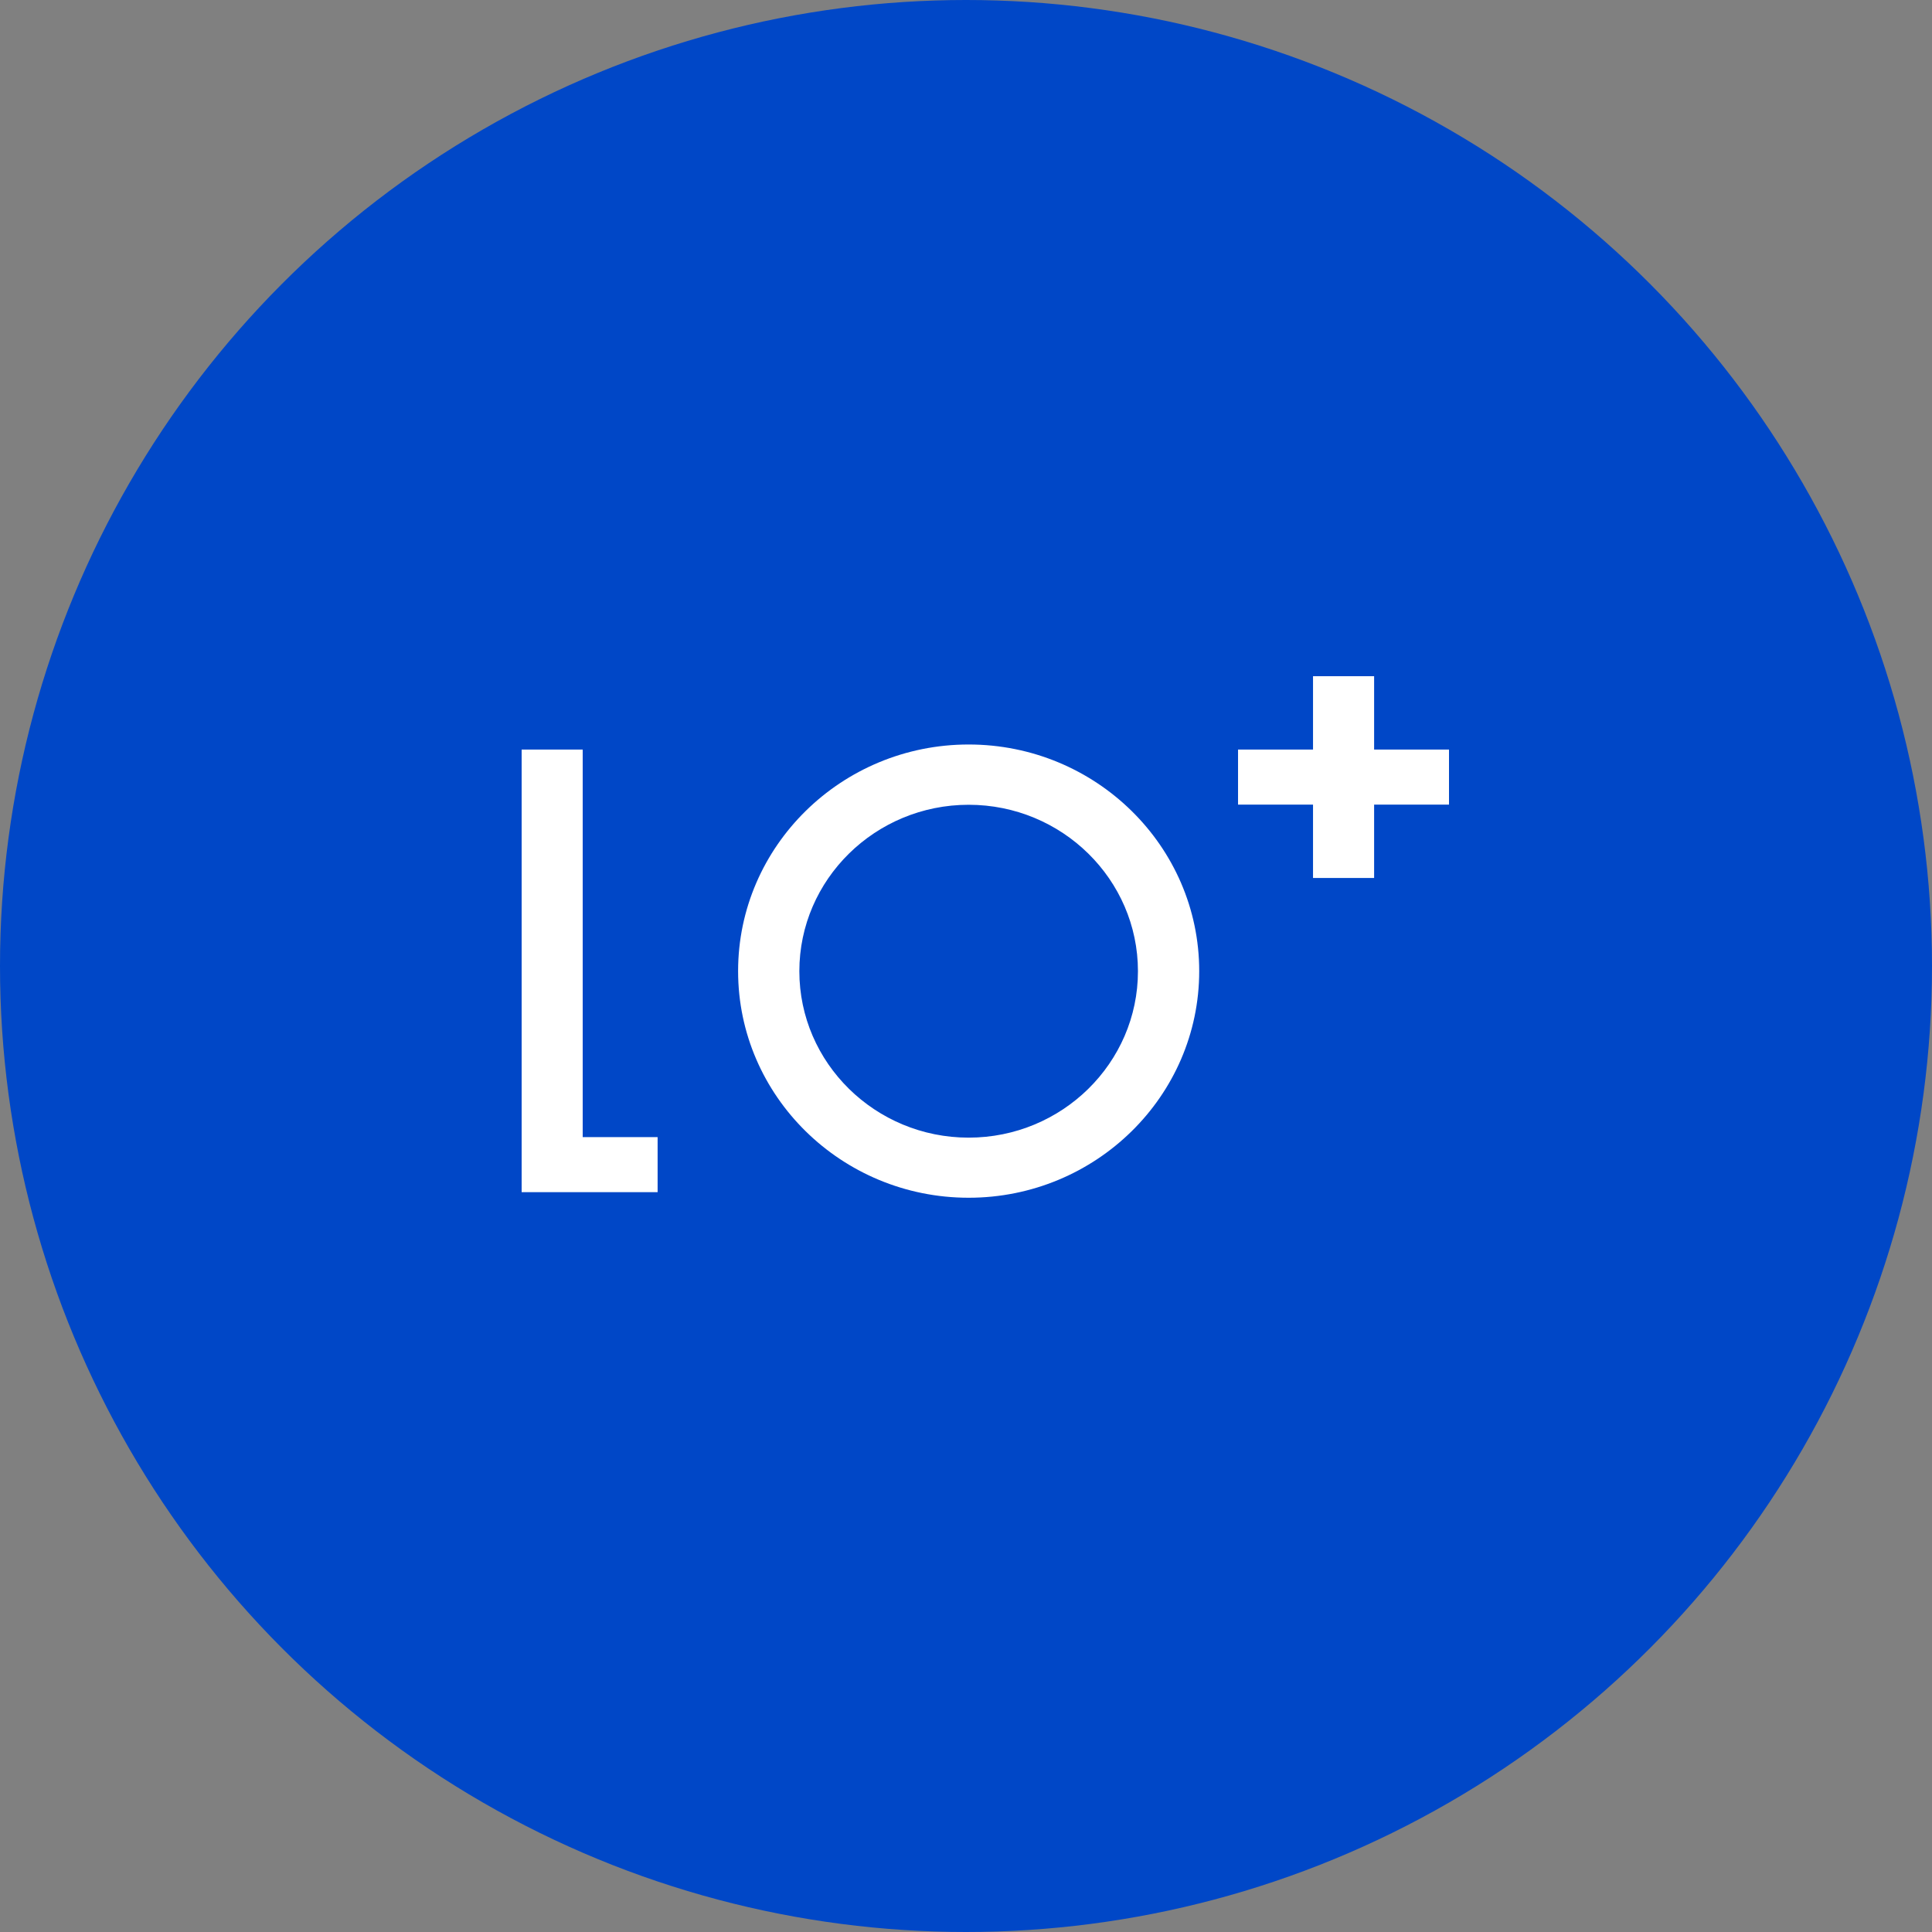
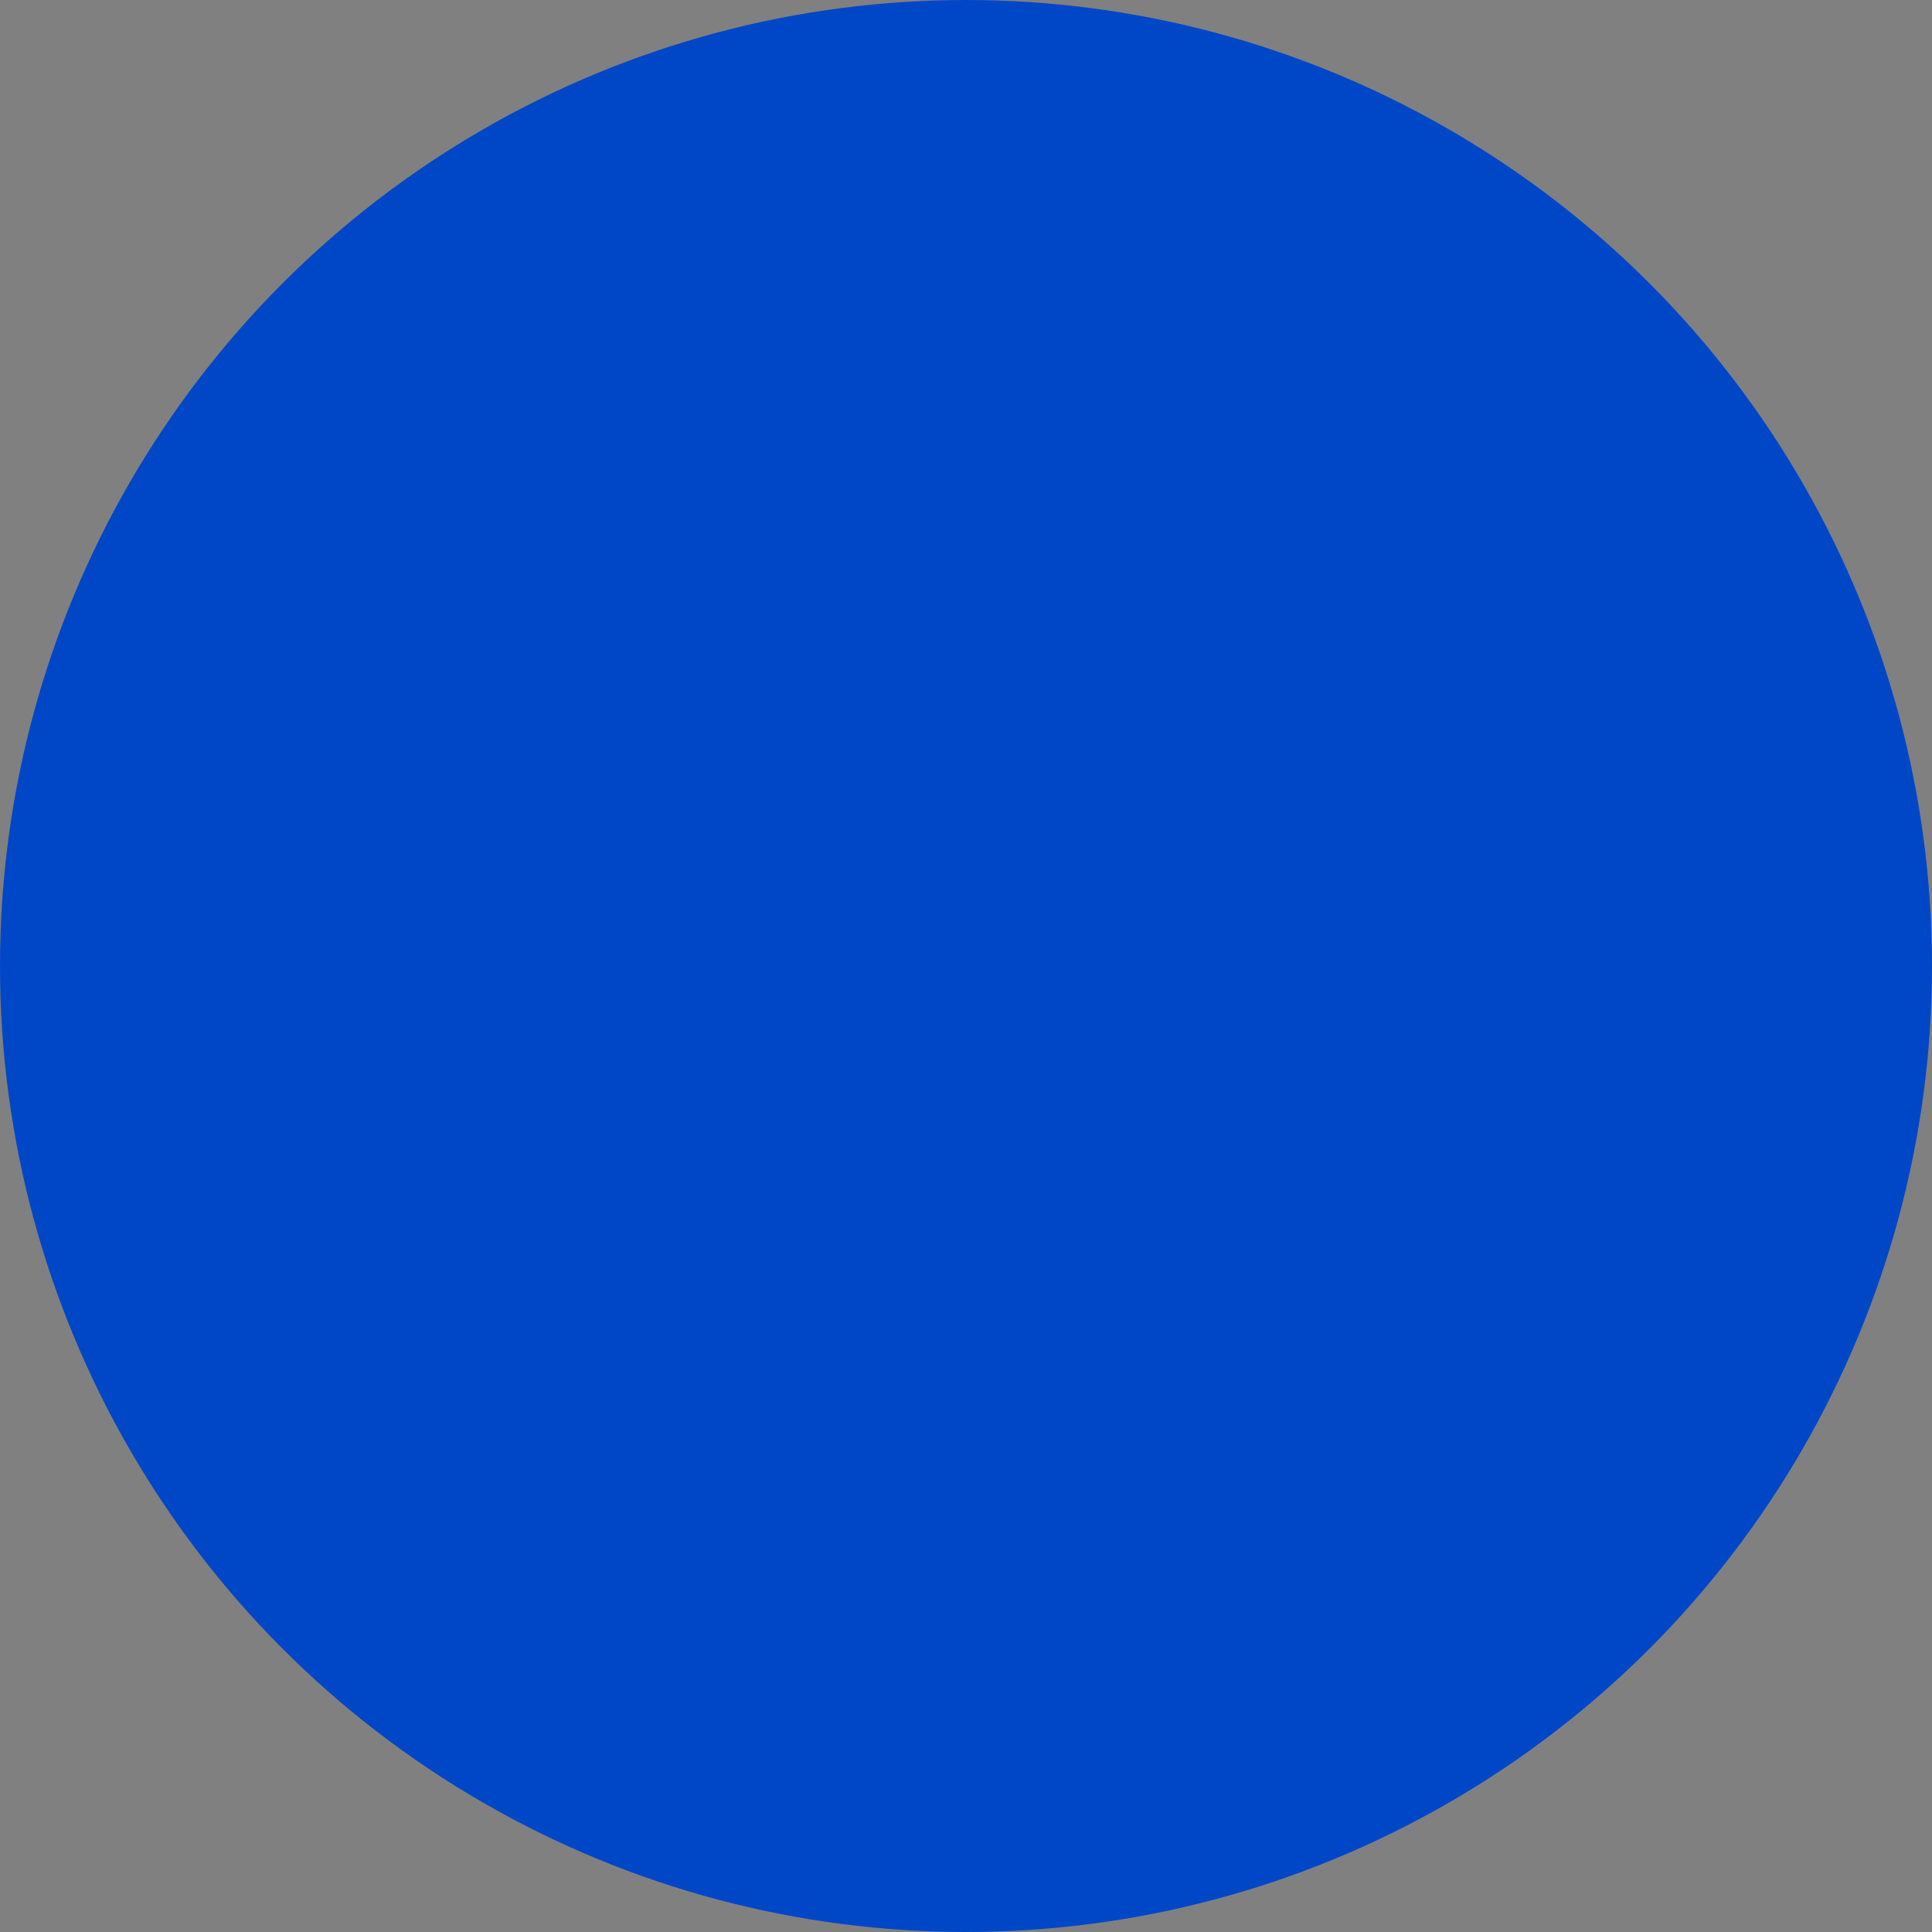
<svg xmlns="http://www.w3.org/2000/svg" width="100" height="100" viewBox="0 0 100 100" fill="none">
  <rect x="0" y="0" width="100" height="100" fill="#808080" stroke="none" />
  <g clip-path="url(#clip0_89_883)">
    <circle cx="50" cy="50" r="50" fill="#0047C7" />
    <g clip-path="url(#clip1_89_883)">
-       <path d="M30.161 38.797H27V61.706H34.038V58.857H30.161V38.797Z" fill="white" />
-       <path d="M71.124 35H67.962V38.797H64.081V41.647H67.962V45.444H71.124V41.647H75V38.797H71.124V35Z" fill="white" />
-       <path d="M50.137 38.535C43.557 38.535 38.204 43.797 38.204 50.265C38.204 56.733 43.557 61.995 50.137 61.995C56.718 61.995 62.071 56.733 62.071 50.265C62.071 43.797 56.718 38.535 50.137 38.535ZM50.137 58.884C45.305 58.884 41.374 55.02 41.374 50.27C41.374 45.52 45.305 41.655 50.137 41.655C54.969 41.655 58.9 45.52 58.9 50.27C58.9 55.02 54.969 58.884 50.137 58.884Z" fill="white" />
-     </g>
+       </g>
  </g>
  <defs>
    <clipPath id="clip0_89_883">
      <rect width="100" height="100" fill="white" />
    </clipPath>
    <clipPath id="clip1_89_883">
-       <rect width="48" height="27" fill="white" transform="translate(27 35)" />
-     </clipPath>
+       </clipPath>
  </defs>
</svg>